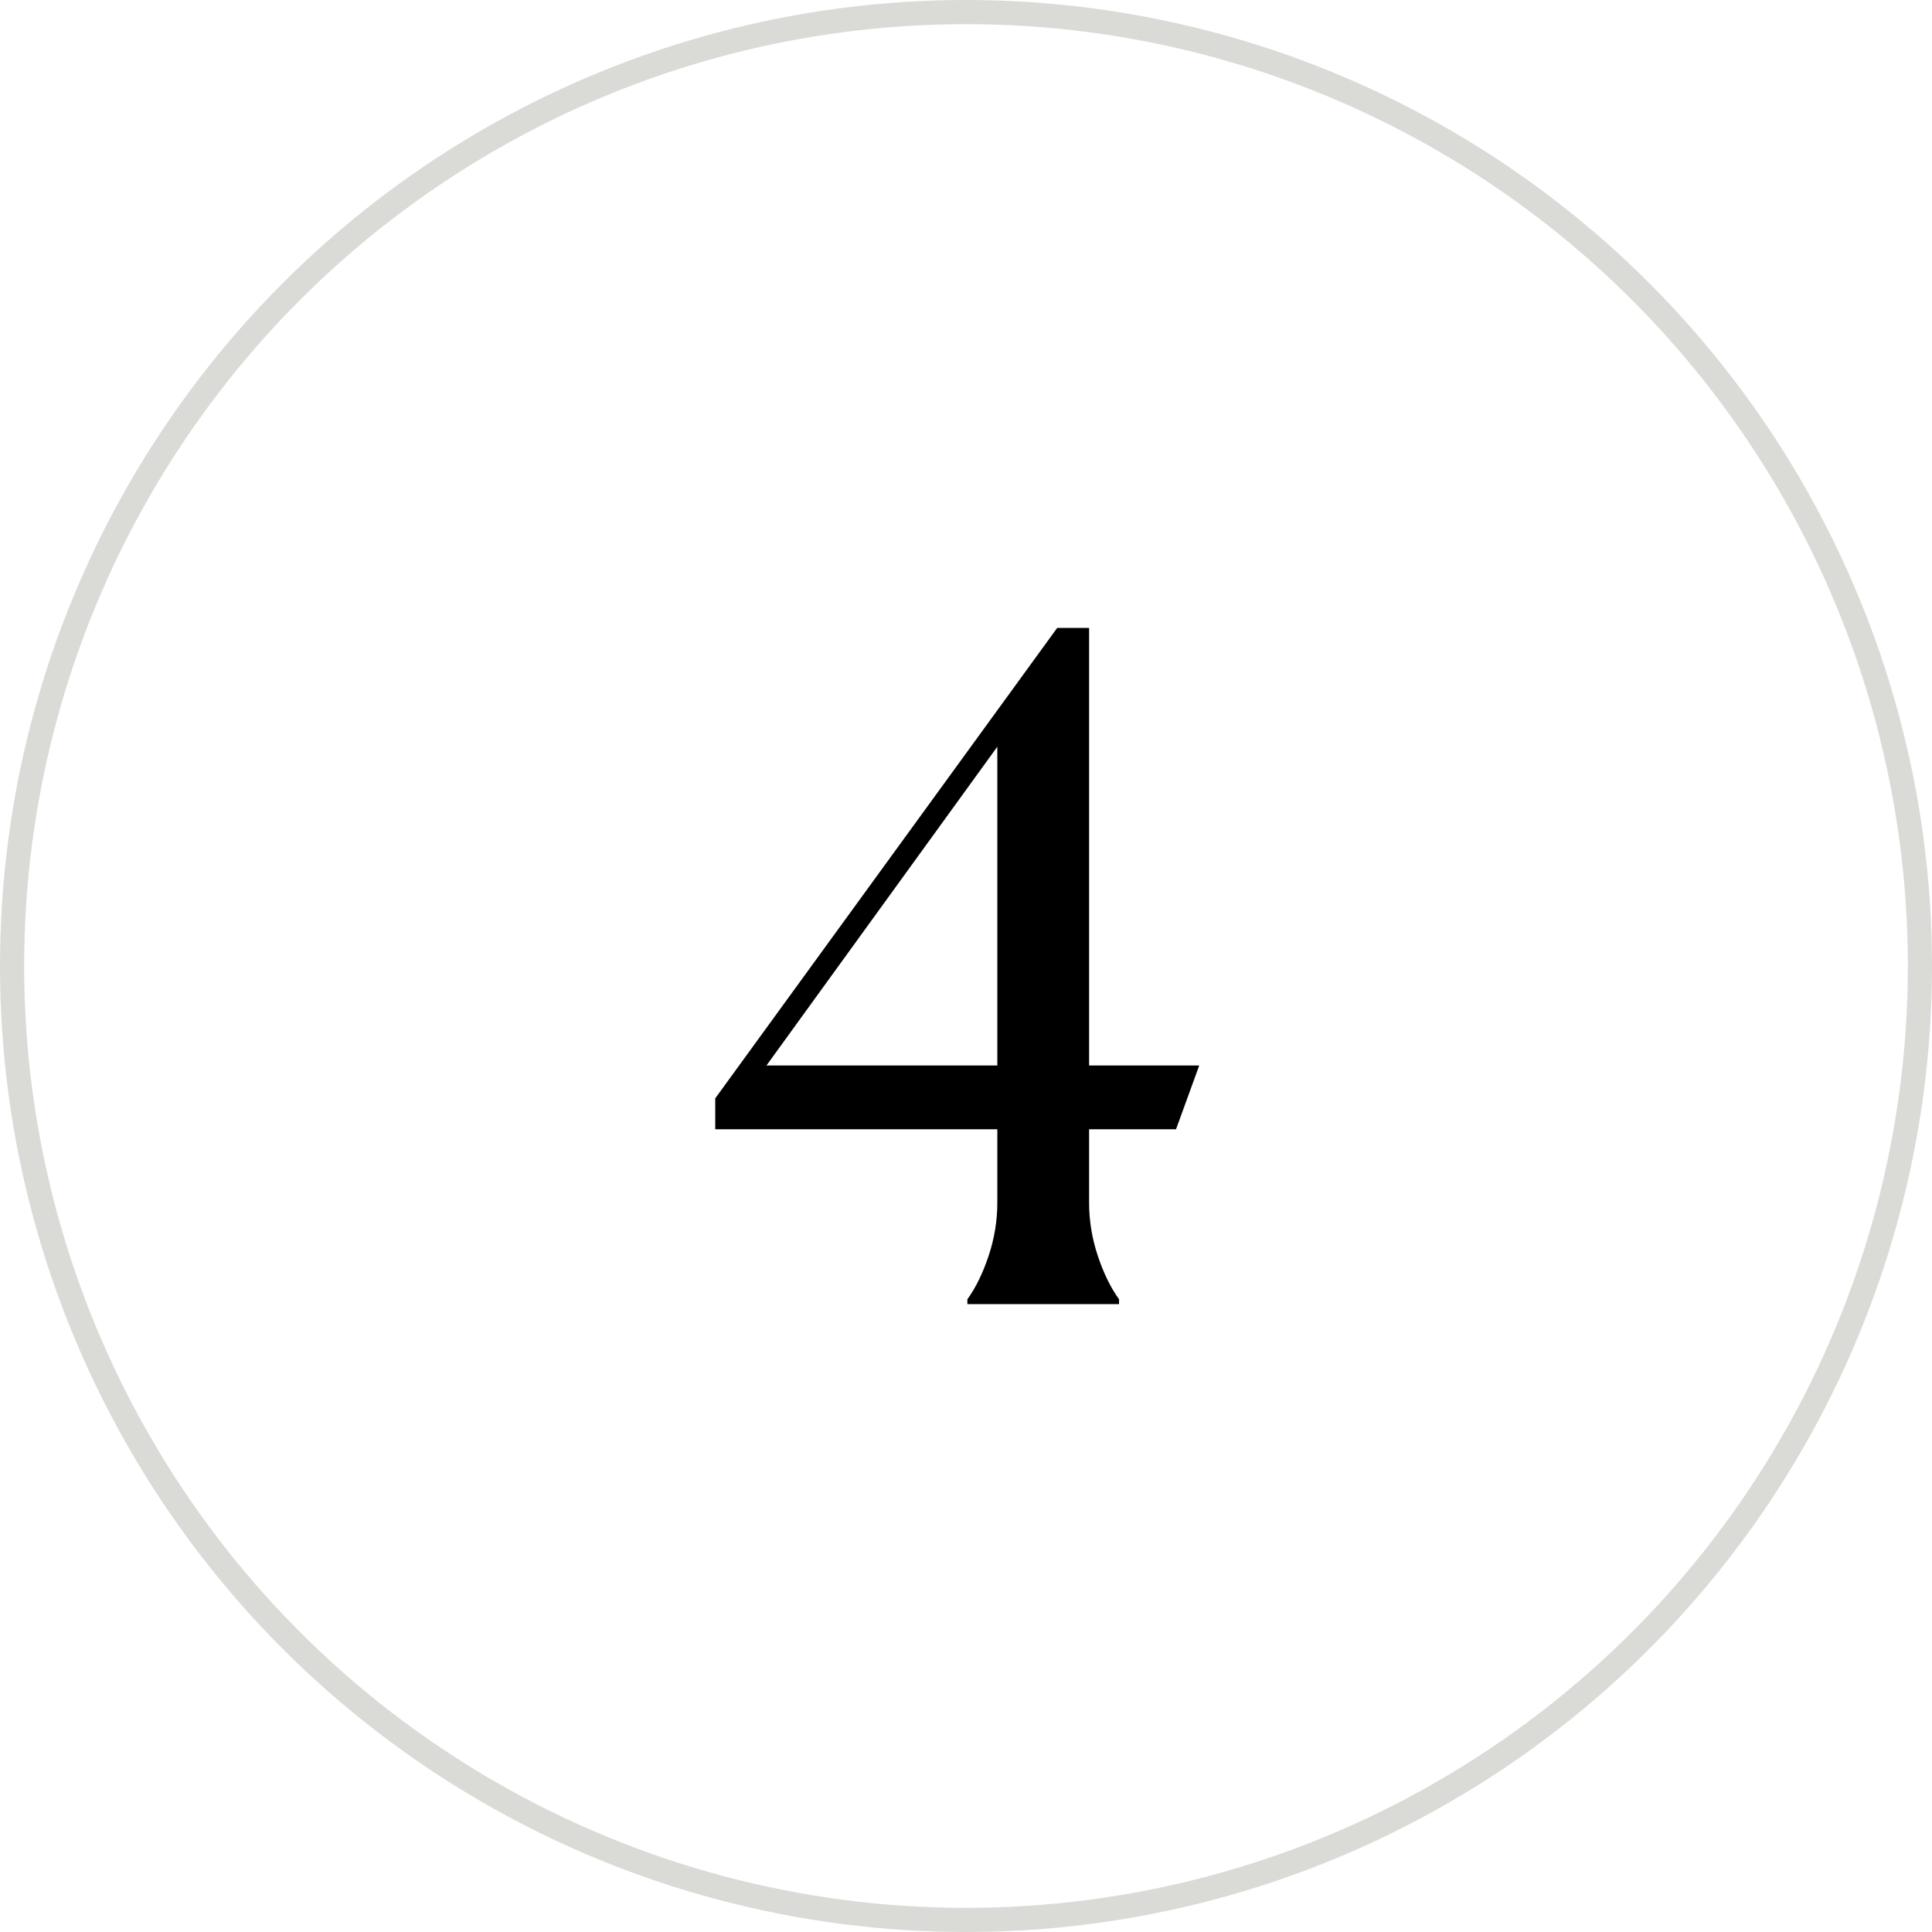
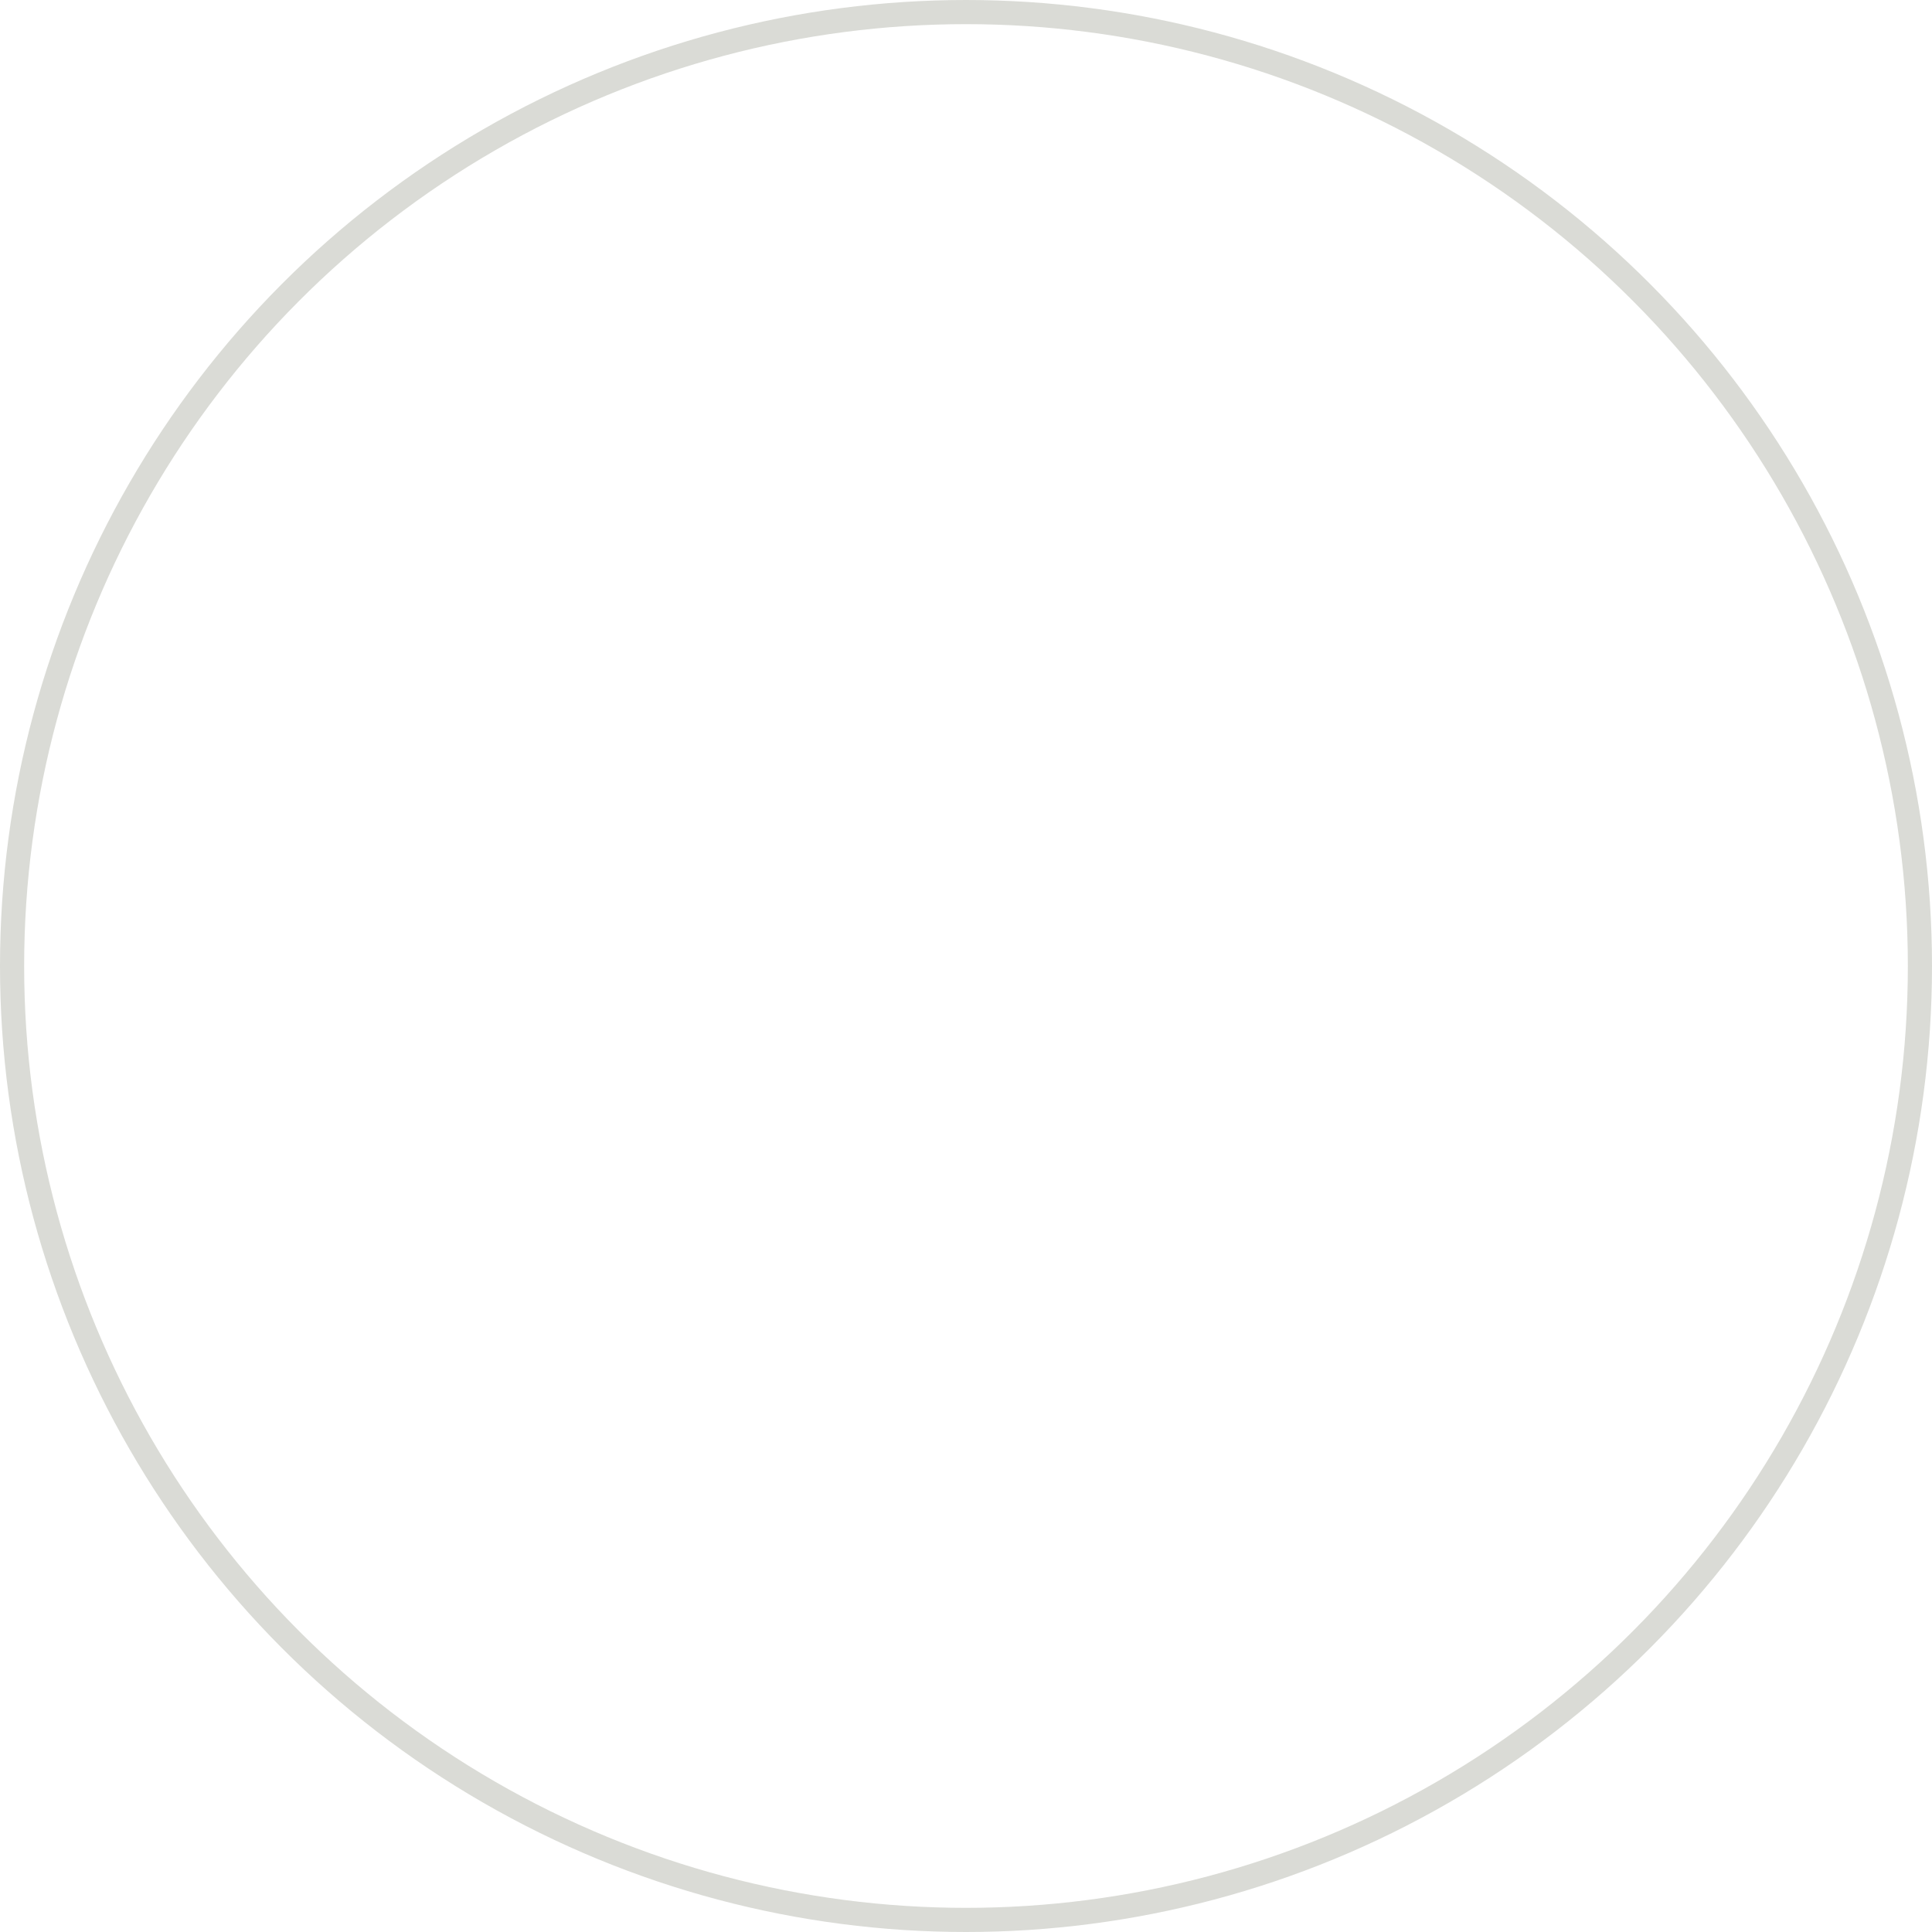
<svg xmlns="http://www.w3.org/2000/svg" width="80" height="80" viewBox="0 0 80 80" fill="none">
-   <path d="M40.057 53.8C40.404 53.32 40.697 52.72 40.937 52C41.177 51.28 41.297 50.547 41.297 49.8V46.76H29.617V45.48L43.777 26H45.097V44.12H49.657L48.697 46.76H45.097V49.8C45.097 50.547 45.217 51.28 45.457 52C45.697 52.72 45.99 53.32 46.337 53.8V54H40.057V53.8ZM41.297 30.92L31.737 44.12H41.297V30.92Z" fill="black" />
  <circle cx="40" cy="40" r="39.5" stroke="#DADBD6" />
</svg>